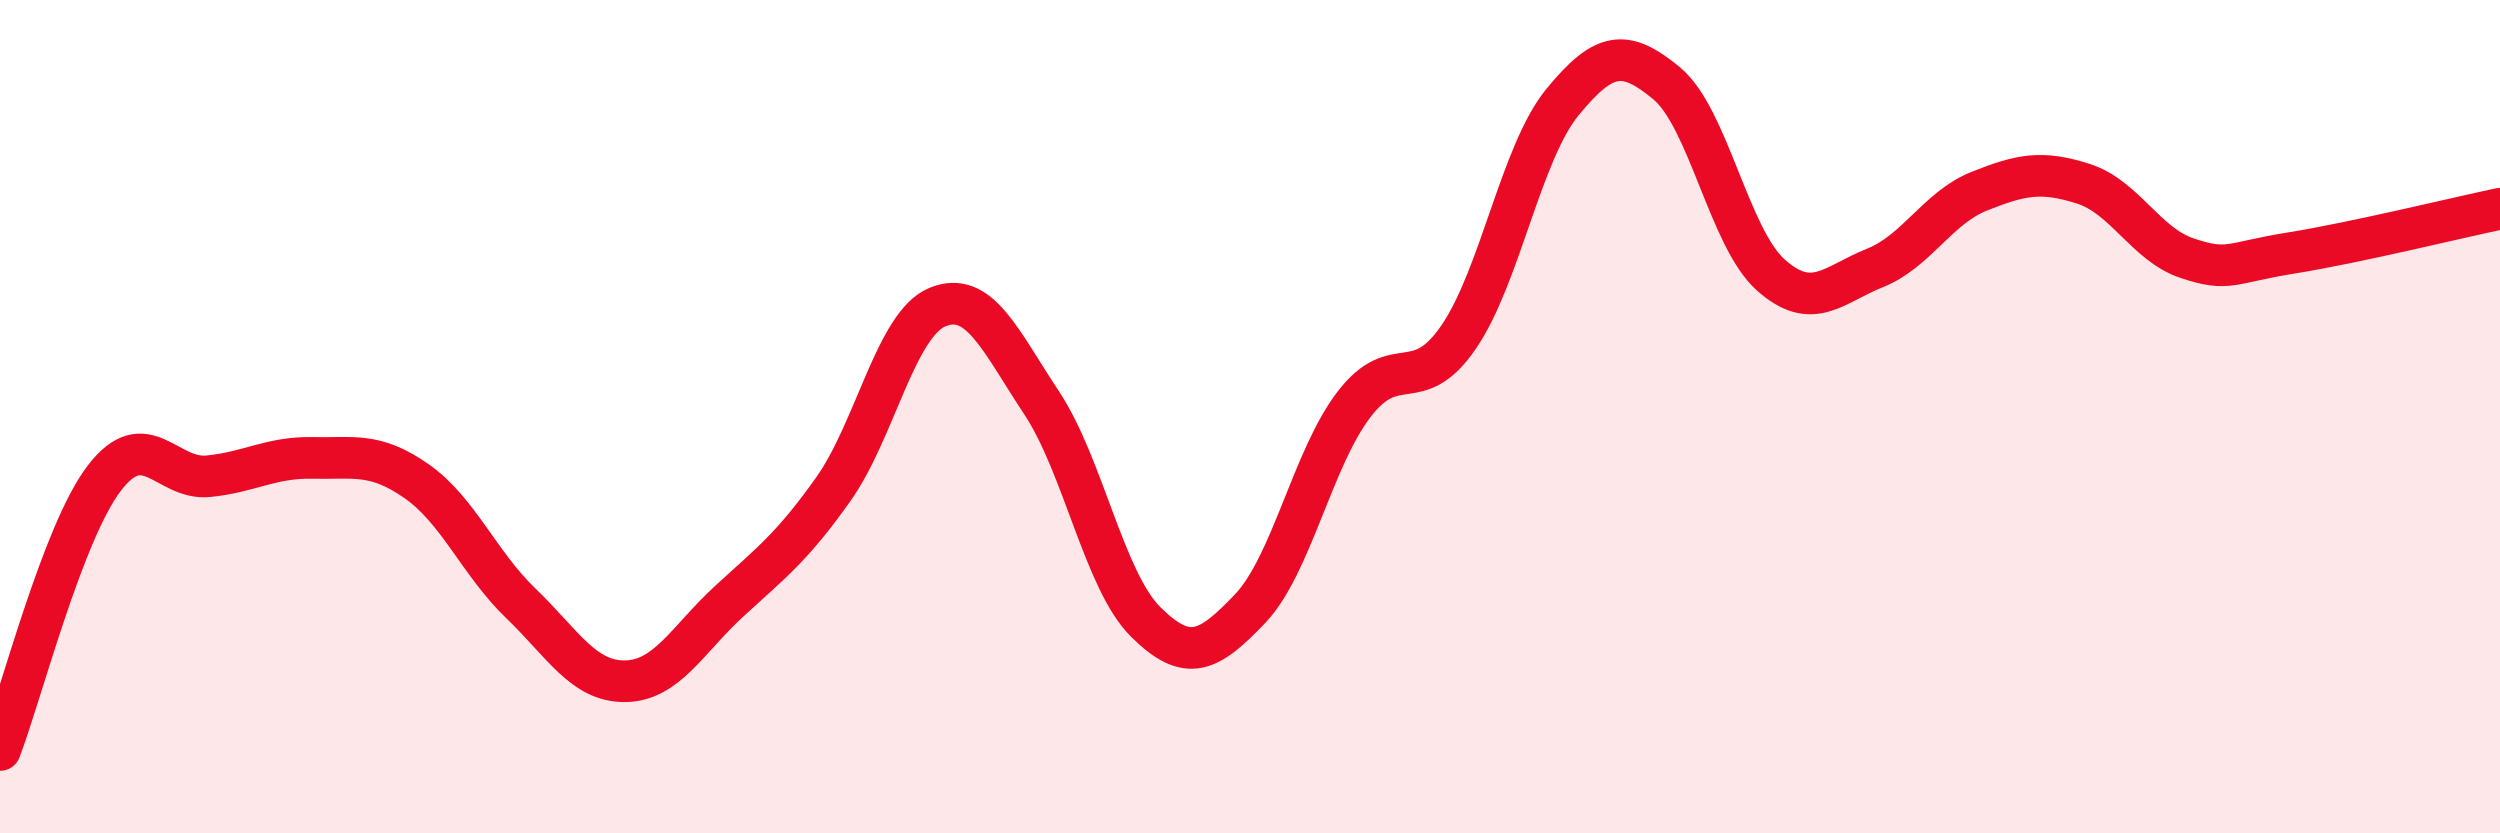
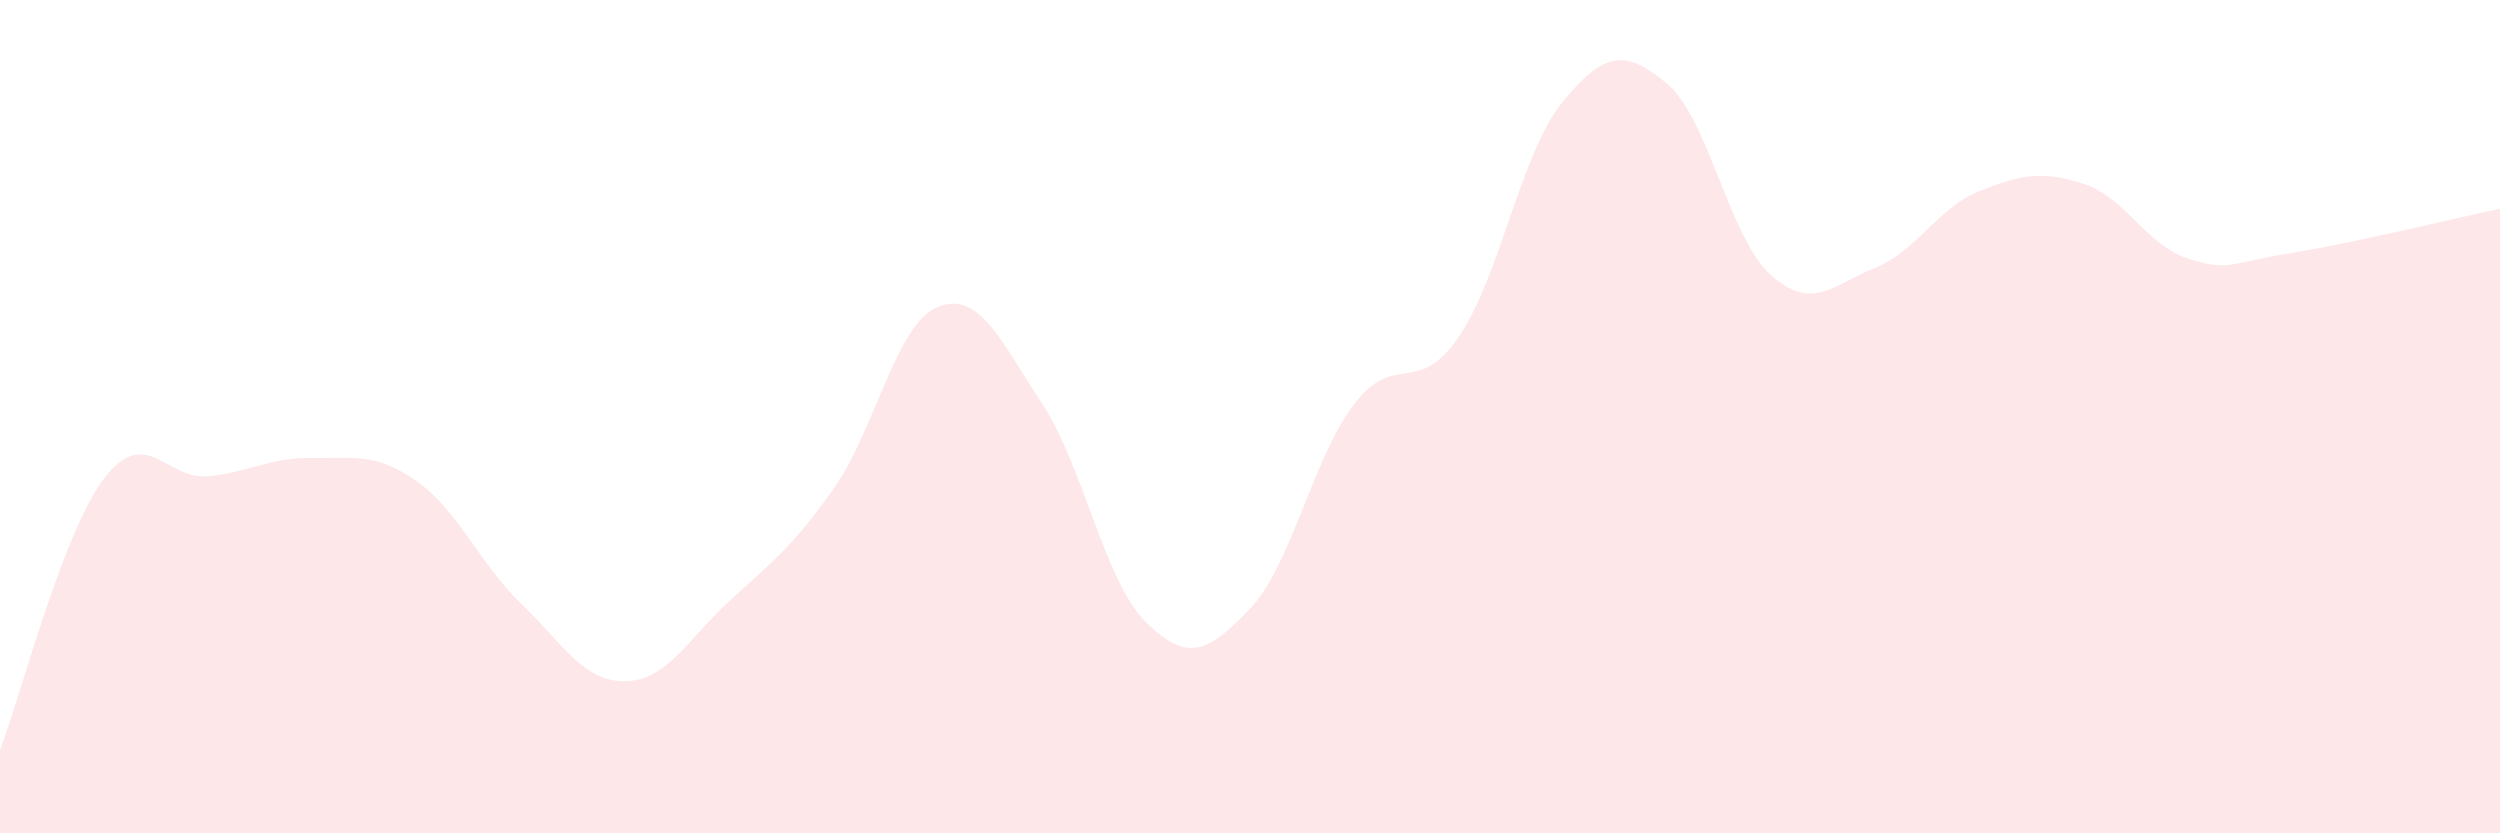
<svg xmlns="http://www.w3.org/2000/svg" width="60" height="20" viewBox="0 0 60 20">
  <path d="M 0,18 C 0.5,16.7 1.5,12.79 2.5,11.48 C 3.5,10.17 4,11.53 5,11.43 C 6,11.33 6.5,10.97 7.5,10.99 C 8.5,11.01 9,10.85 10,11.55 C 11,12.25 11.5,13.52 12.5,14.48 C 13.5,15.44 14,16.36 15,16.35 C 16,16.34 16.5,15.35 17.5,14.43 C 18.5,13.51 19,13.15 20,11.74 C 21,10.33 21.5,7.78 22.5,7.37 C 23.5,6.96 24,8.16 25,9.67 C 26,11.18 26.5,13.94 27.5,14.93 C 28.5,15.92 29,15.66 30,14.61 C 31,13.56 31.5,11 32.5,9.7 C 33.5,8.4 34,9.55 35,8.1 C 36,6.65 36.5,3.67 37.5,2.45 C 38.5,1.23 39,1.17 40,2 C 41,2.83 41.5,5.71 42.5,6.6 C 43.5,7.49 44,6.83 45,6.43 C 46,6.03 46.5,4.99 47.5,4.59 C 48.5,4.19 49,4.09 50,4.41 C 51,4.73 51.5,5.87 52.5,6.2 C 53.5,6.53 53.5,6.31 55,6.07 C 56.5,5.83 59,5.22 60,5.01L60 20L0 20Z" fill="#EB0A25" opacity="0.1" stroke-linecap="round" stroke-linejoin="round" />
-   <path d="M 0,18 C 0.5,16.7 1.5,12.79 2.5,11.48 C 3.5,10.17 4,11.53 5,11.43 C 6,11.33 6.5,10.97 7.5,10.99 C 8.5,11.01 9,10.85 10,11.55 C 11,12.25 11.5,13.52 12.5,14.48 C 13.5,15.44 14,16.36 15,16.35 C 16,16.34 16.5,15.35 17.5,14.43 C 18.5,13.51 19,13.15 20,11.74 C 21,10.33 21.5,7.78 22.5,7.37 C 23.5,6.96 24,8.16 25,9.67 C 26,11.18 26.5,13.94 27.5,14.93 C 28.5,15.92 29,15.66 30,14.61 C 31,13.56 31.5,11 32.5,9.7 C 33.5,8.4 34,9.55 35,8.1 C 36,6.65 36.5,3.67 37.5,2.45 C 38.5,1.23 39,1.17 40,2 C 41,2.83 41.5,5.71 42.5,6.6 C 43.5,7.49 44,6.83 45,6.43 C 46,6.03 46.5,4.99 47.5,4.59 C 48.5,4.19 49,4.09 50,4.41 C 51,4.73 51.5,5.87 52.5,6.2 C 53.5,6.53 53.5,6.31 55,6.07 C 56.5,5.83 59,5.22 60,5.01" stroke="#EB0A25" stroke-width="1" fill="none" stroke-linecap="round" stroke-linejoin="round" />
</svg>